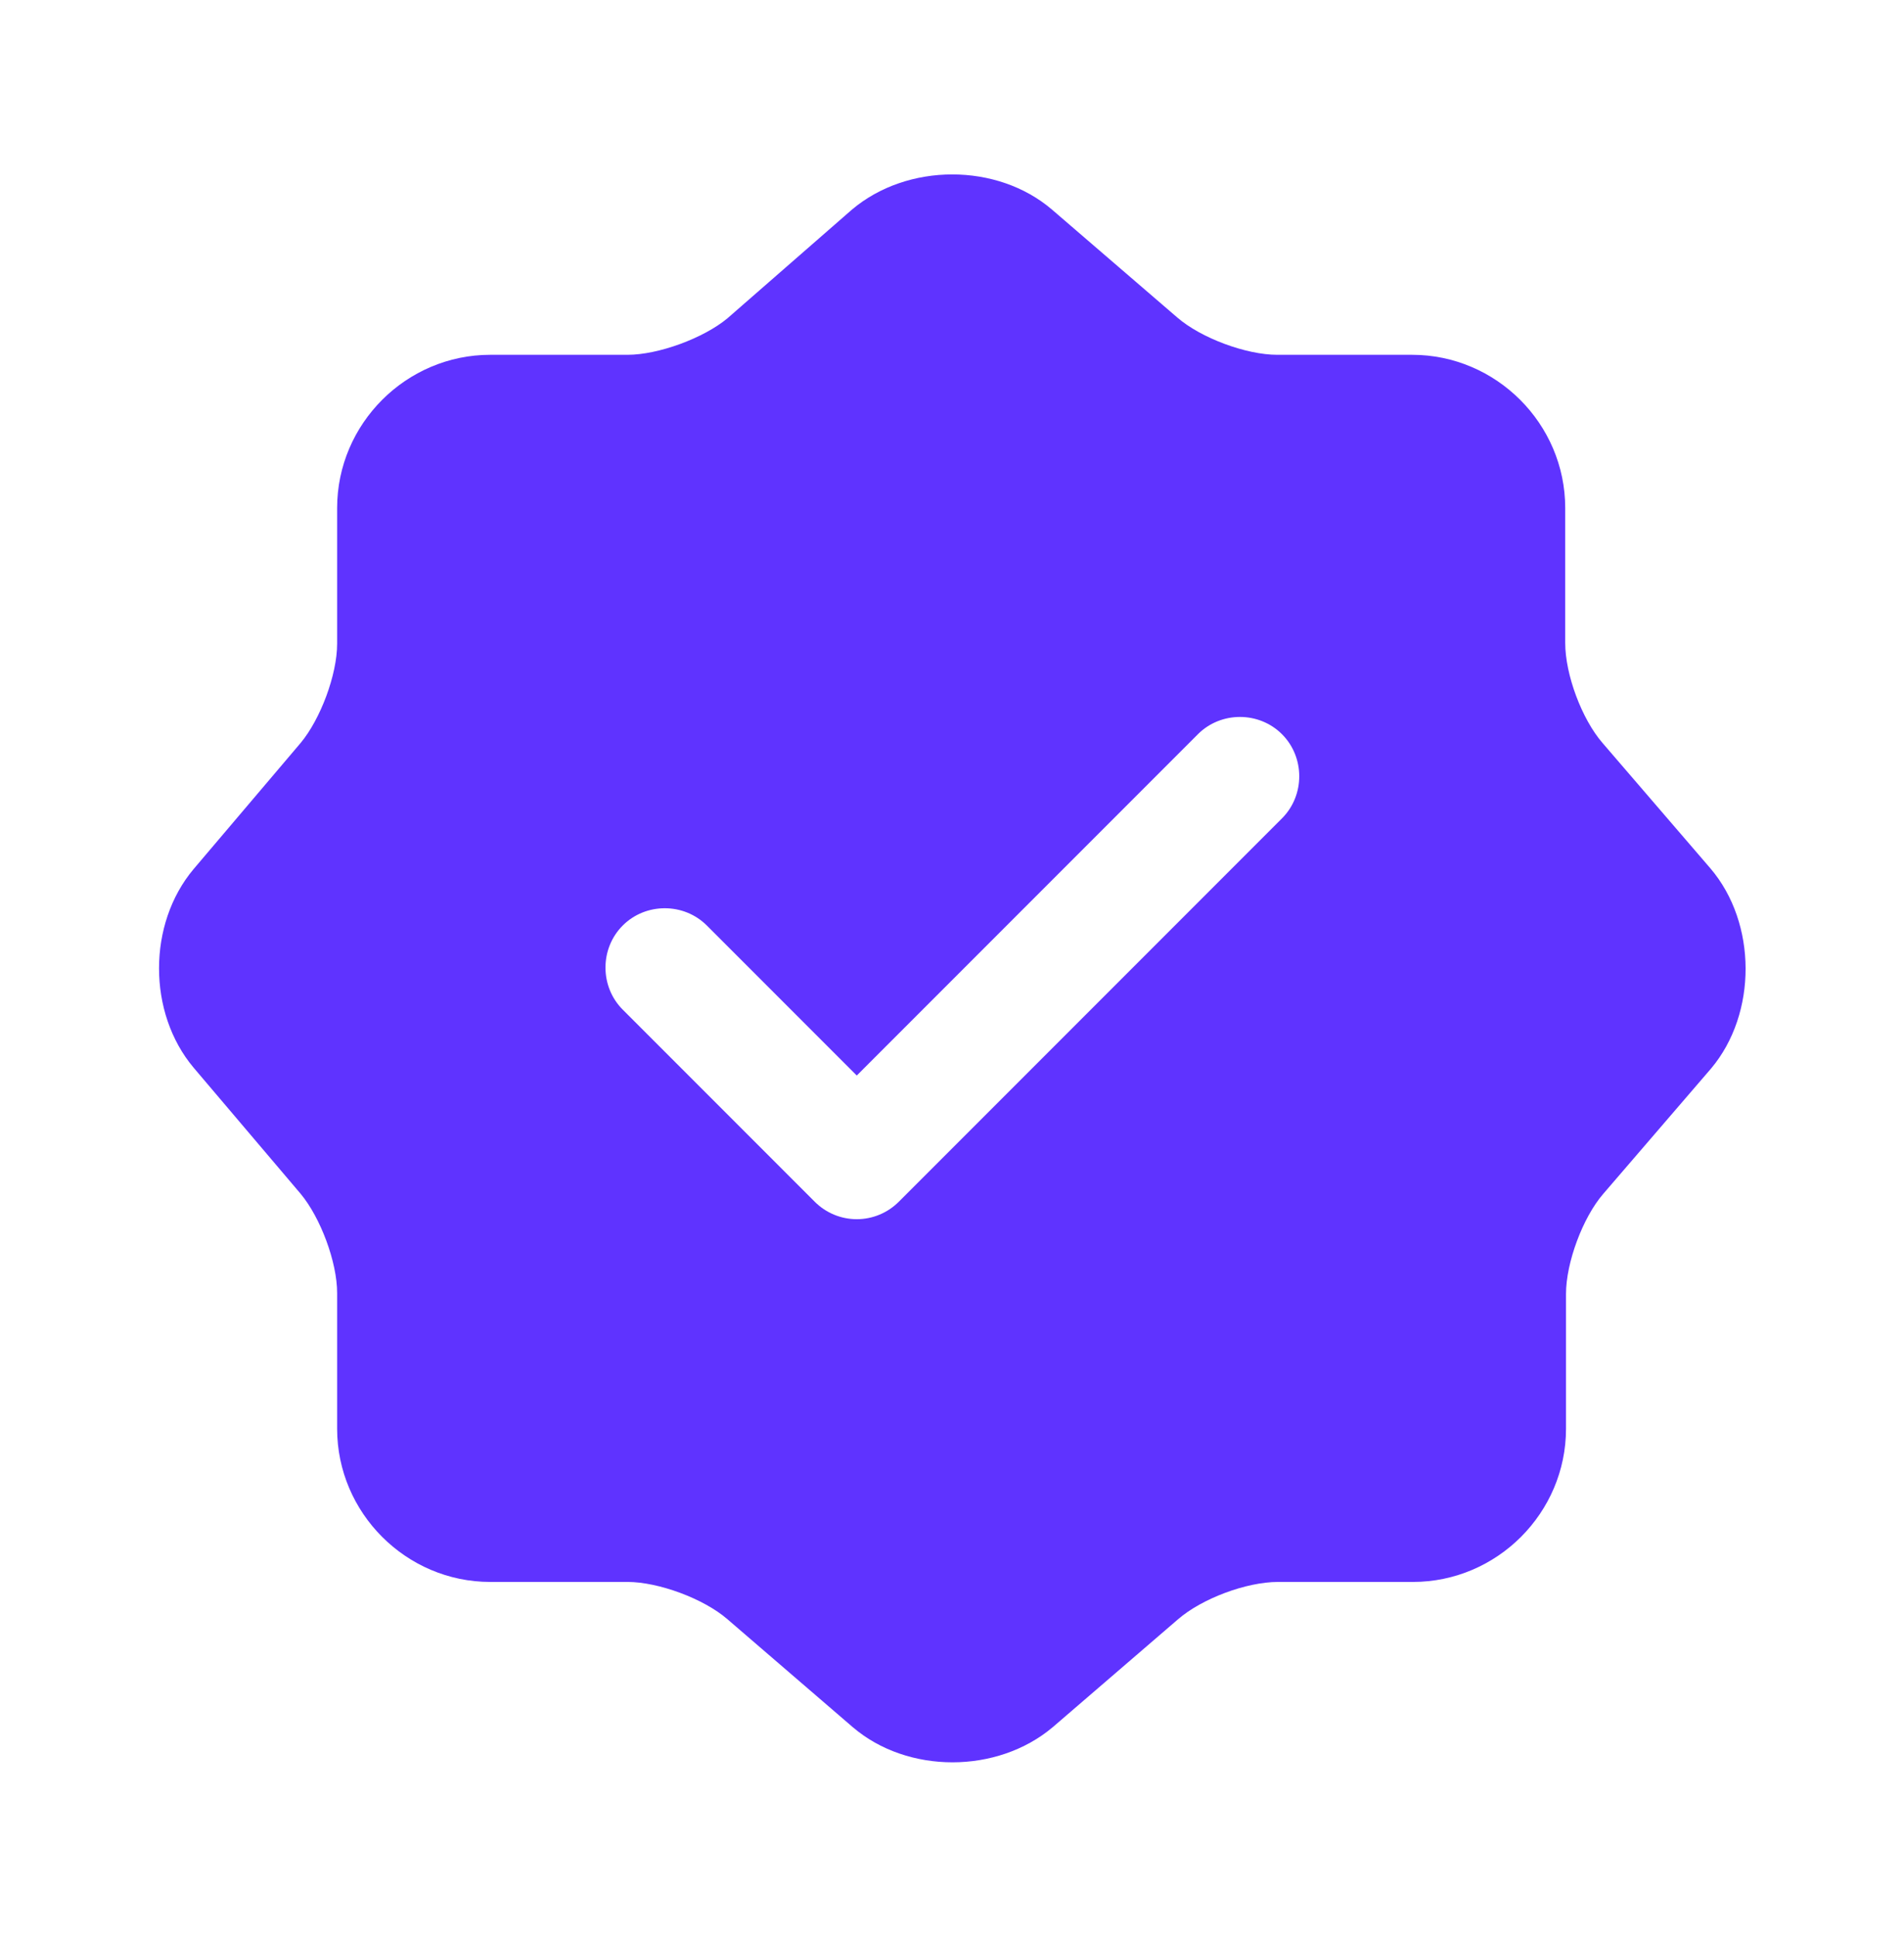
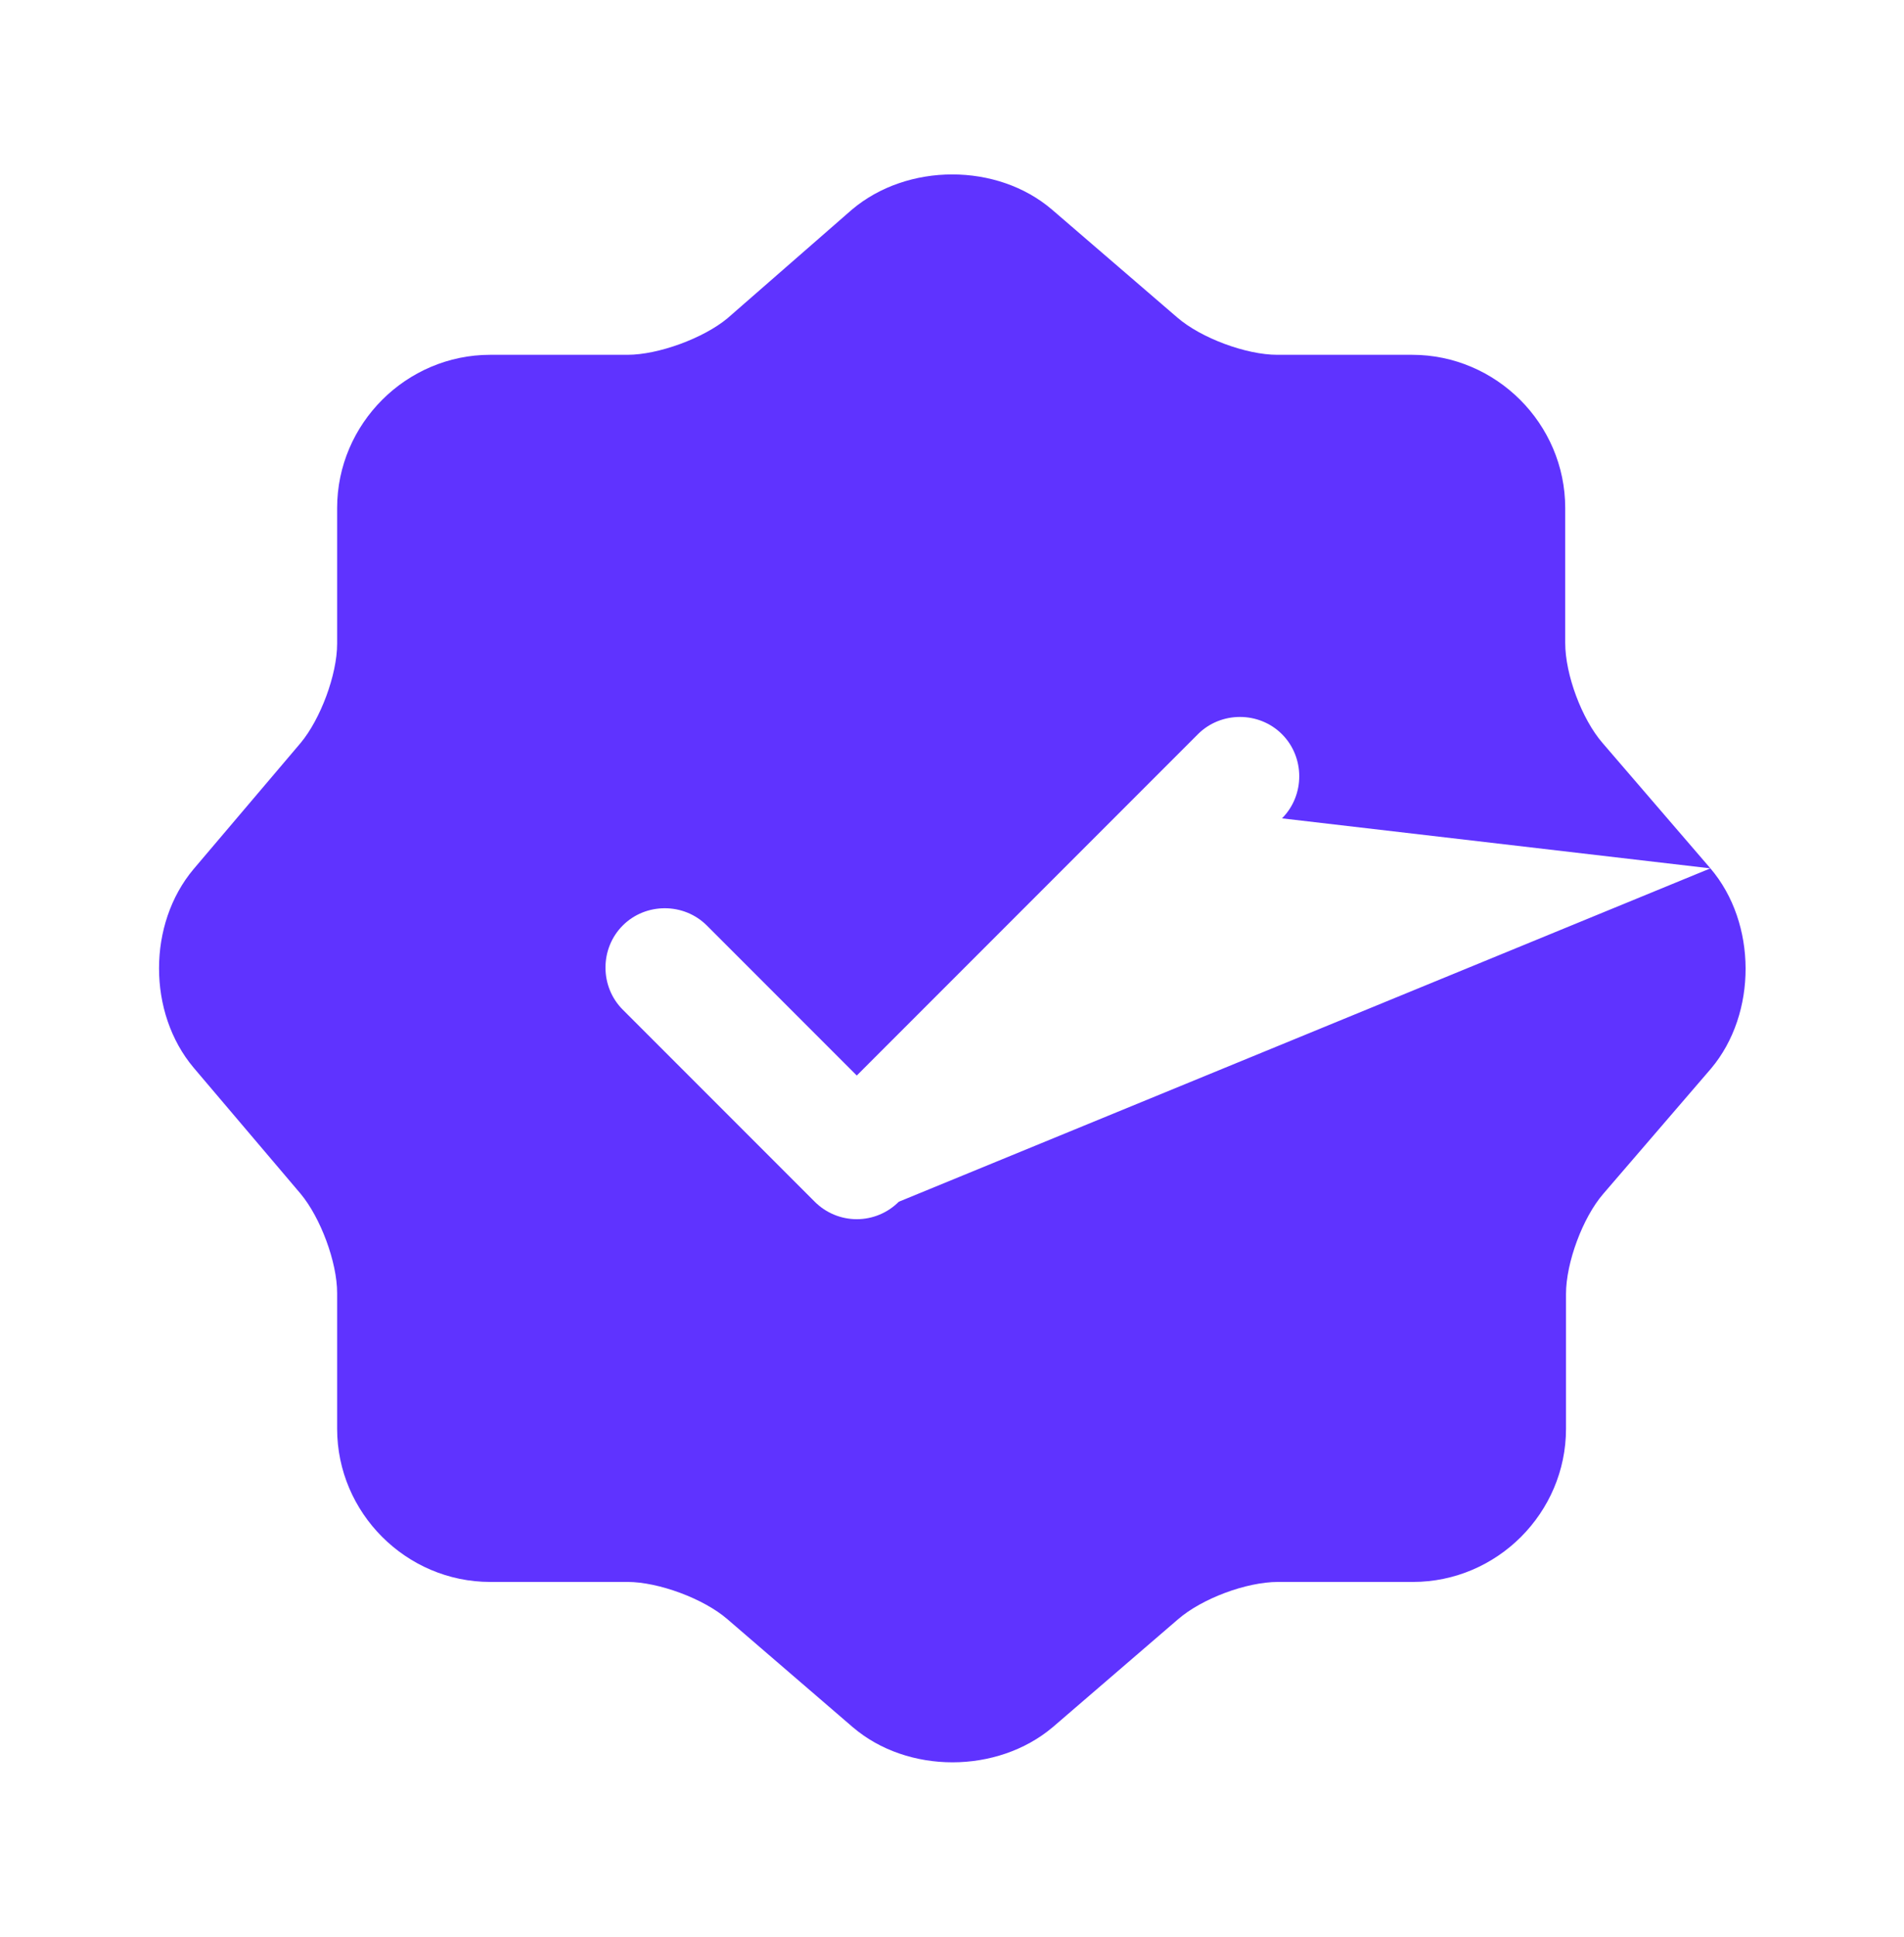
<svg xmlns="http://www.w3.org/2000/svg" width="60" height="61" viewBox="0 0 60 61" fill="none">
-   <path d="M53.899 27.35L50.499 23.4C49.849 22.65 49.324 21.25 49.324 20.25V16C49.324 13.35 47.149 11.175 44.499 11.175H40.249C39.274 11.175 37.849 10.65 37.099 10L33.149 6.6C31.424 5.125 28.599 5.125 26.849 6.6L22.924 10.025C22.174 10.65 20.749 11.175 19.774 11.175H15.449C12.799 11.175 10.624 13.35 10.624 16V20.275C10.624 21.25 10.099 22.65 9.474 23.4L6.099 27.375C4.649 29.1 4.649 31.9 6.099 33.625L9.474 37.6C10.099 38.35 10.624 39.75 10.624 40.725V45C10.624 47.65 12.799 49.825 15.449 49.825H19.774C20.749 49.825 22.174 50.35 22.924 51L26.874 54.4C28.599 55.875 31.424 55.875 33.174 54.4L37.124 51C37.874 50.35 39.274 49.825 40.274 49.825H44.524C47.174 49.825 49.349 47.65 49.349 45V40.75C49.349 39.775 49.874 38.35 50.524 37.6L53.924 33.65C55.374 31.925 55.374 29.075 53.899 27.35ZM40.399 25.775L28.324 37.85C27.974 38.2 27.499 38.4 26.999 38.4C26.499 38.4 26.024 38.2 25.674 37.85L19.624 31.8C18.899 31.075 18.899 29.875 19.624 29.15C20.349 28.425 21.549 28.425 22.274 29.15L26.999 33.875L37.749 23.125C38.474 22.4 39.674 22.4 40.399 23.125C41.124 23.85 41.124 25.05 40.399 25.775Z" fill="#5F33FF" />
+   <path d="M53.899 27.35L50.499 23.4C49.849 22.65 49.324 21.25 49.324 20.25V16C49.324 13.35 47.149 11.175 44.499 11.175H40.249C39.274 11.175 37.849 10.65 37.099 10L33.149 6.6C31.424 5.125 28.599 5.125 26.849 6.6L22.924 10.025C22.174 10.65 20.749 11.175 19.774 11.175H15.449C12.799 11.175 10.624 13.35 10.624 16V20.275C10.624 21.25 10.099 22.65 9.474 23.4L6.099 27.375C4.649 29.1 4.649 31.9 6.099 33.625L9.474 37.6C10.099 38.35 10.624 39.75 10.624 40.725V45C10.624 47.65 12.799 49.825 15.449 49.825H19.774C20.749 49.825 22.174 50.35 22.924 51L26.874 54.4C28.599 55.875 31.424 55.875 33.174 54.4L37.124 51C37.874 50.35 39.274 49.825 40.274 49.825H44.524C47.174 49.825 49.349 47.65 49.349 45V40.75C49.349 39.775 49.874 38.35 50.524 37.6L53.924 33.65C55.374 31.925 55.374 29.075 53.899 27.35ZL28.324 37.85C27.974 38.2 27.499 38.4 26.999 38.4C26.499 38.4 26.024 38.2 25.674 37.85L19.624 31.8C18.899 31.075 18.899 29.875 19.624 29.15C20.349 28.425 21.549 28.425 22.274 29.15L26.999 33.875L37.749 23.125C38.474 22.4 39.674 22.4 40.399 23.125C41.124 23.85 41.124 25.05 40.399 25.775Z" fill="#5F33FF" />
</svg>